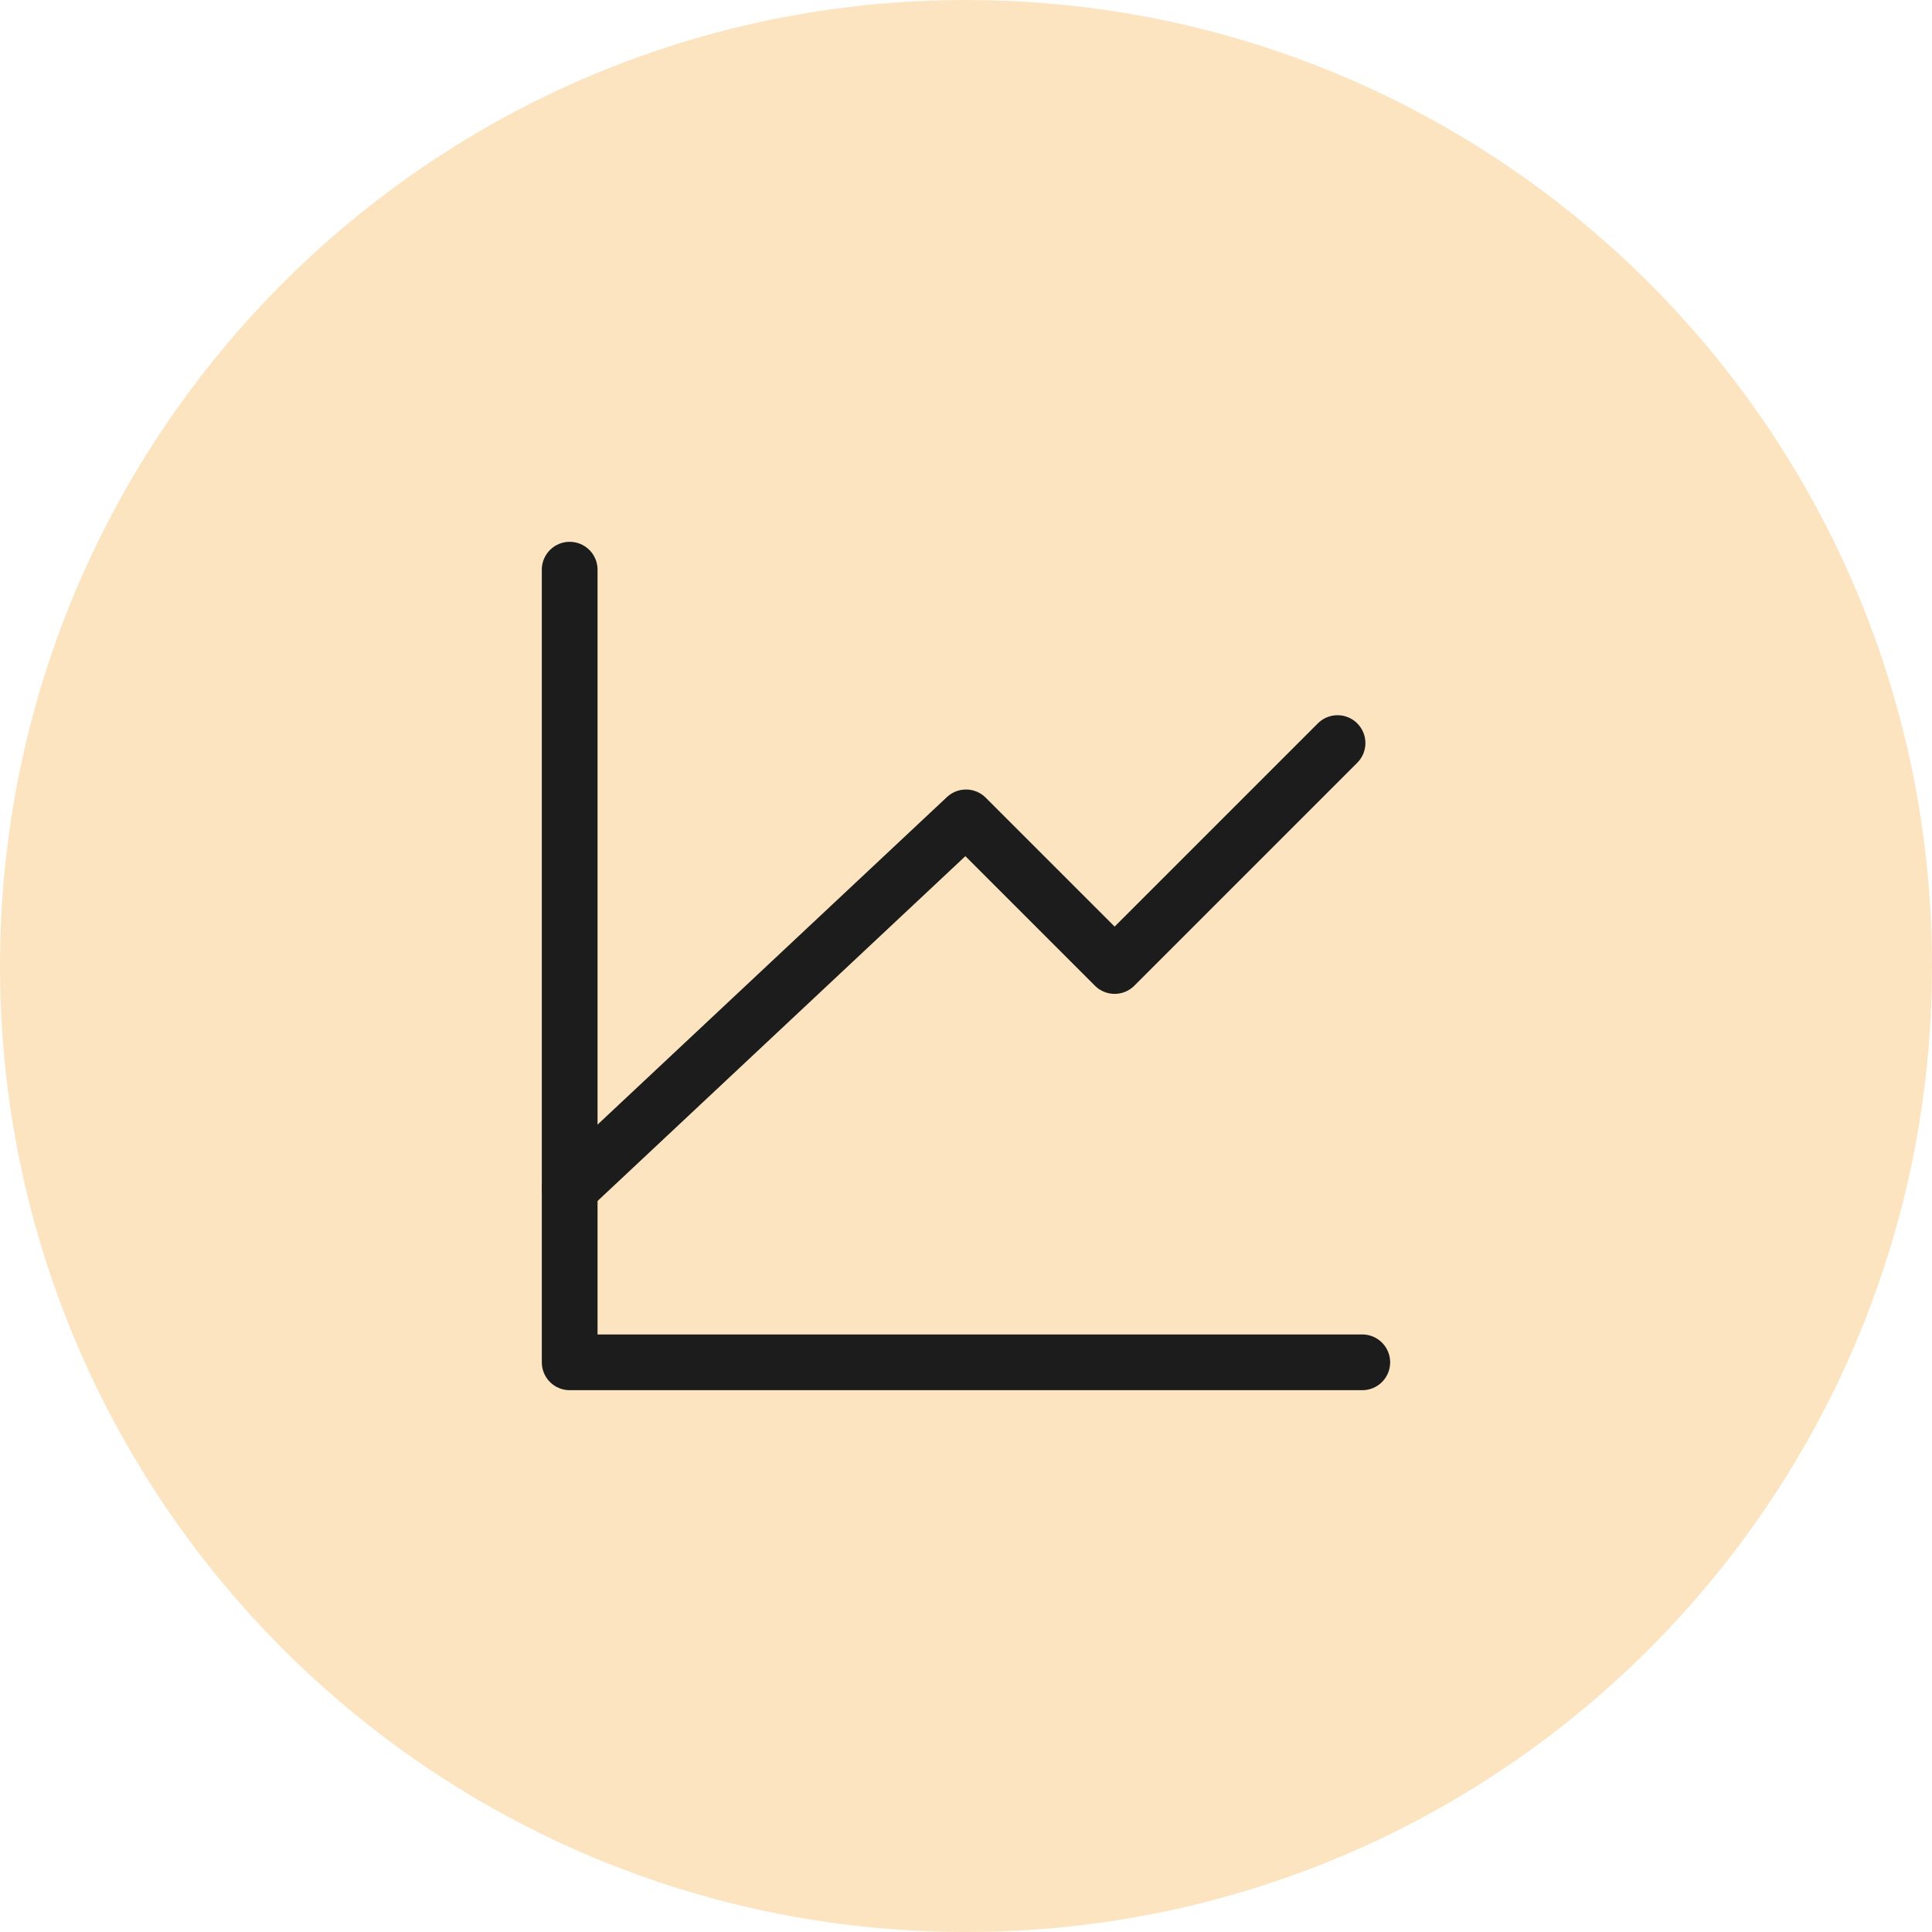
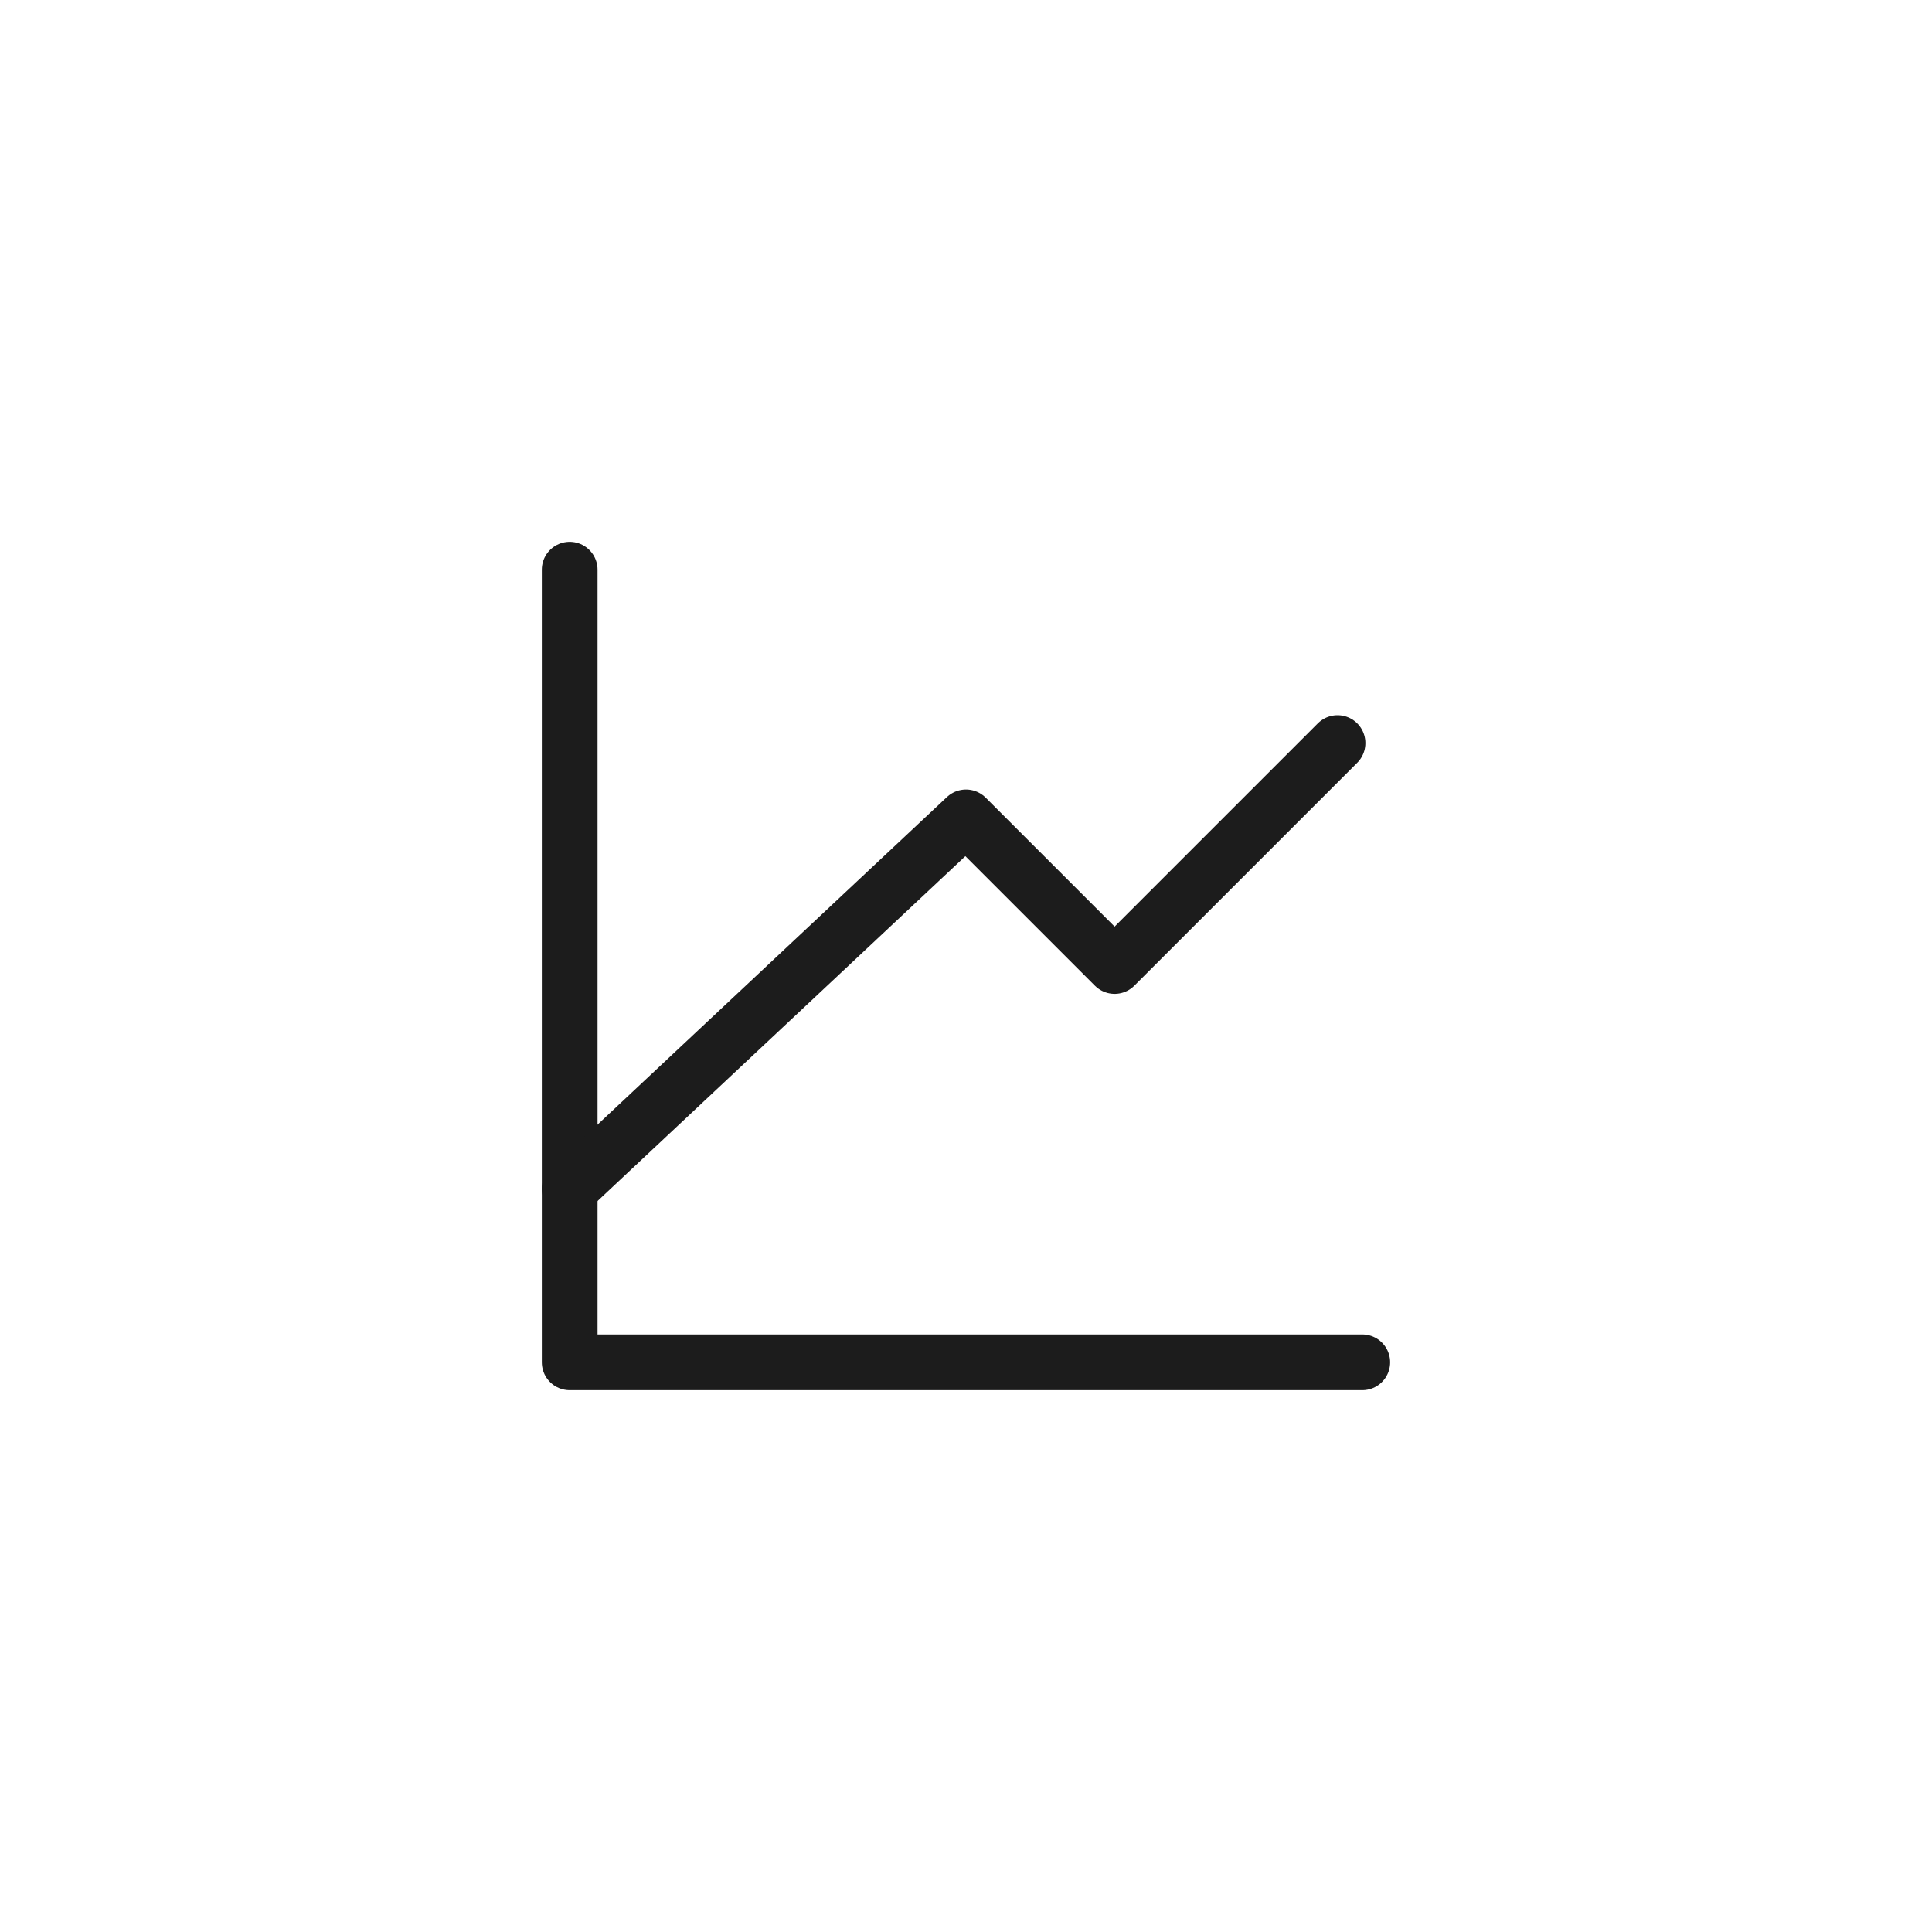
<svg xmlns="http://www.w3.org/2000/svg" width="52" height="52" viewBox="0 0 52 52" fill="none">
-   <path d="M0 26C0 11.641 11.641 0 26 0C40.359 0 52 11.641 52 26C52 40.359 40.359 52 26 52C11.641 52 0 40.359 0 26Z" fill="#FDE4C0" />
  <path d="M36.666 36.667H15.333V15.333" stroke="#1C1C1C" stroke-width="1.5" stroke-linecap="round" stroke-linejoin="round" />
  <path d="M15.333 32L26 22L30 26L36 20" stroke="#1C1C1C" stroke-width="1.5" stroke-linecap="round" stroke-linejoin="round" />
</svg>